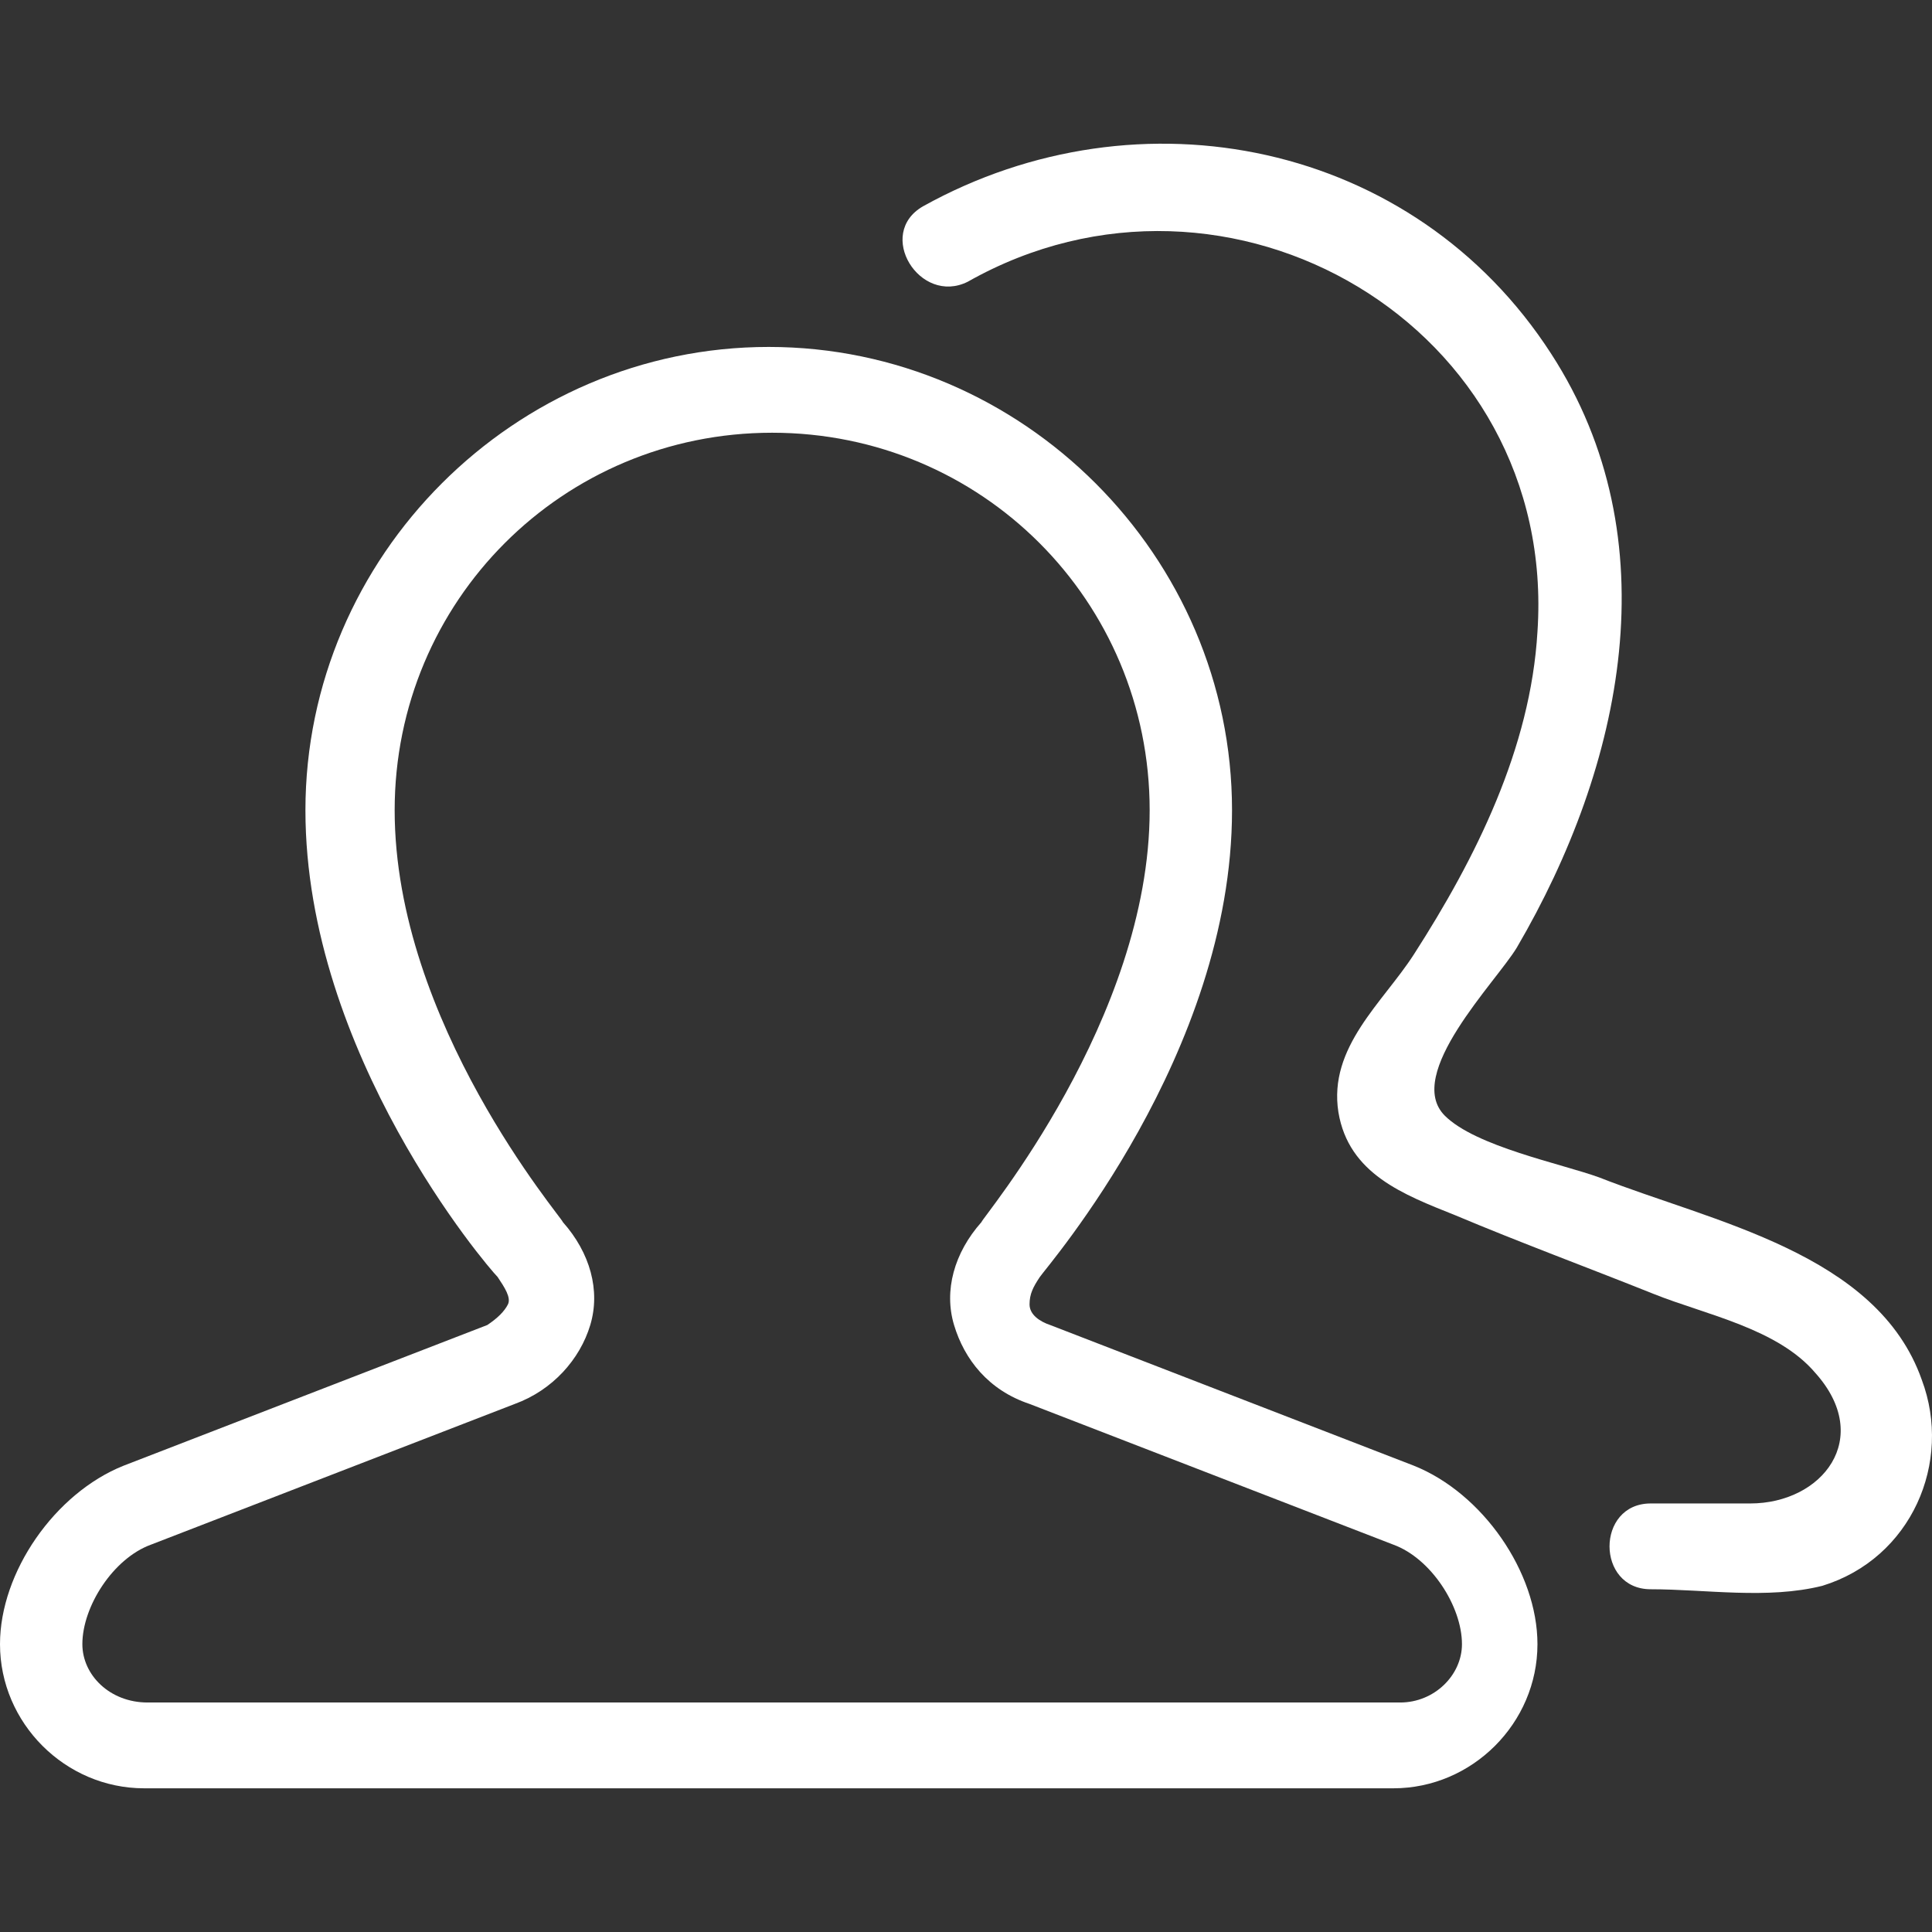
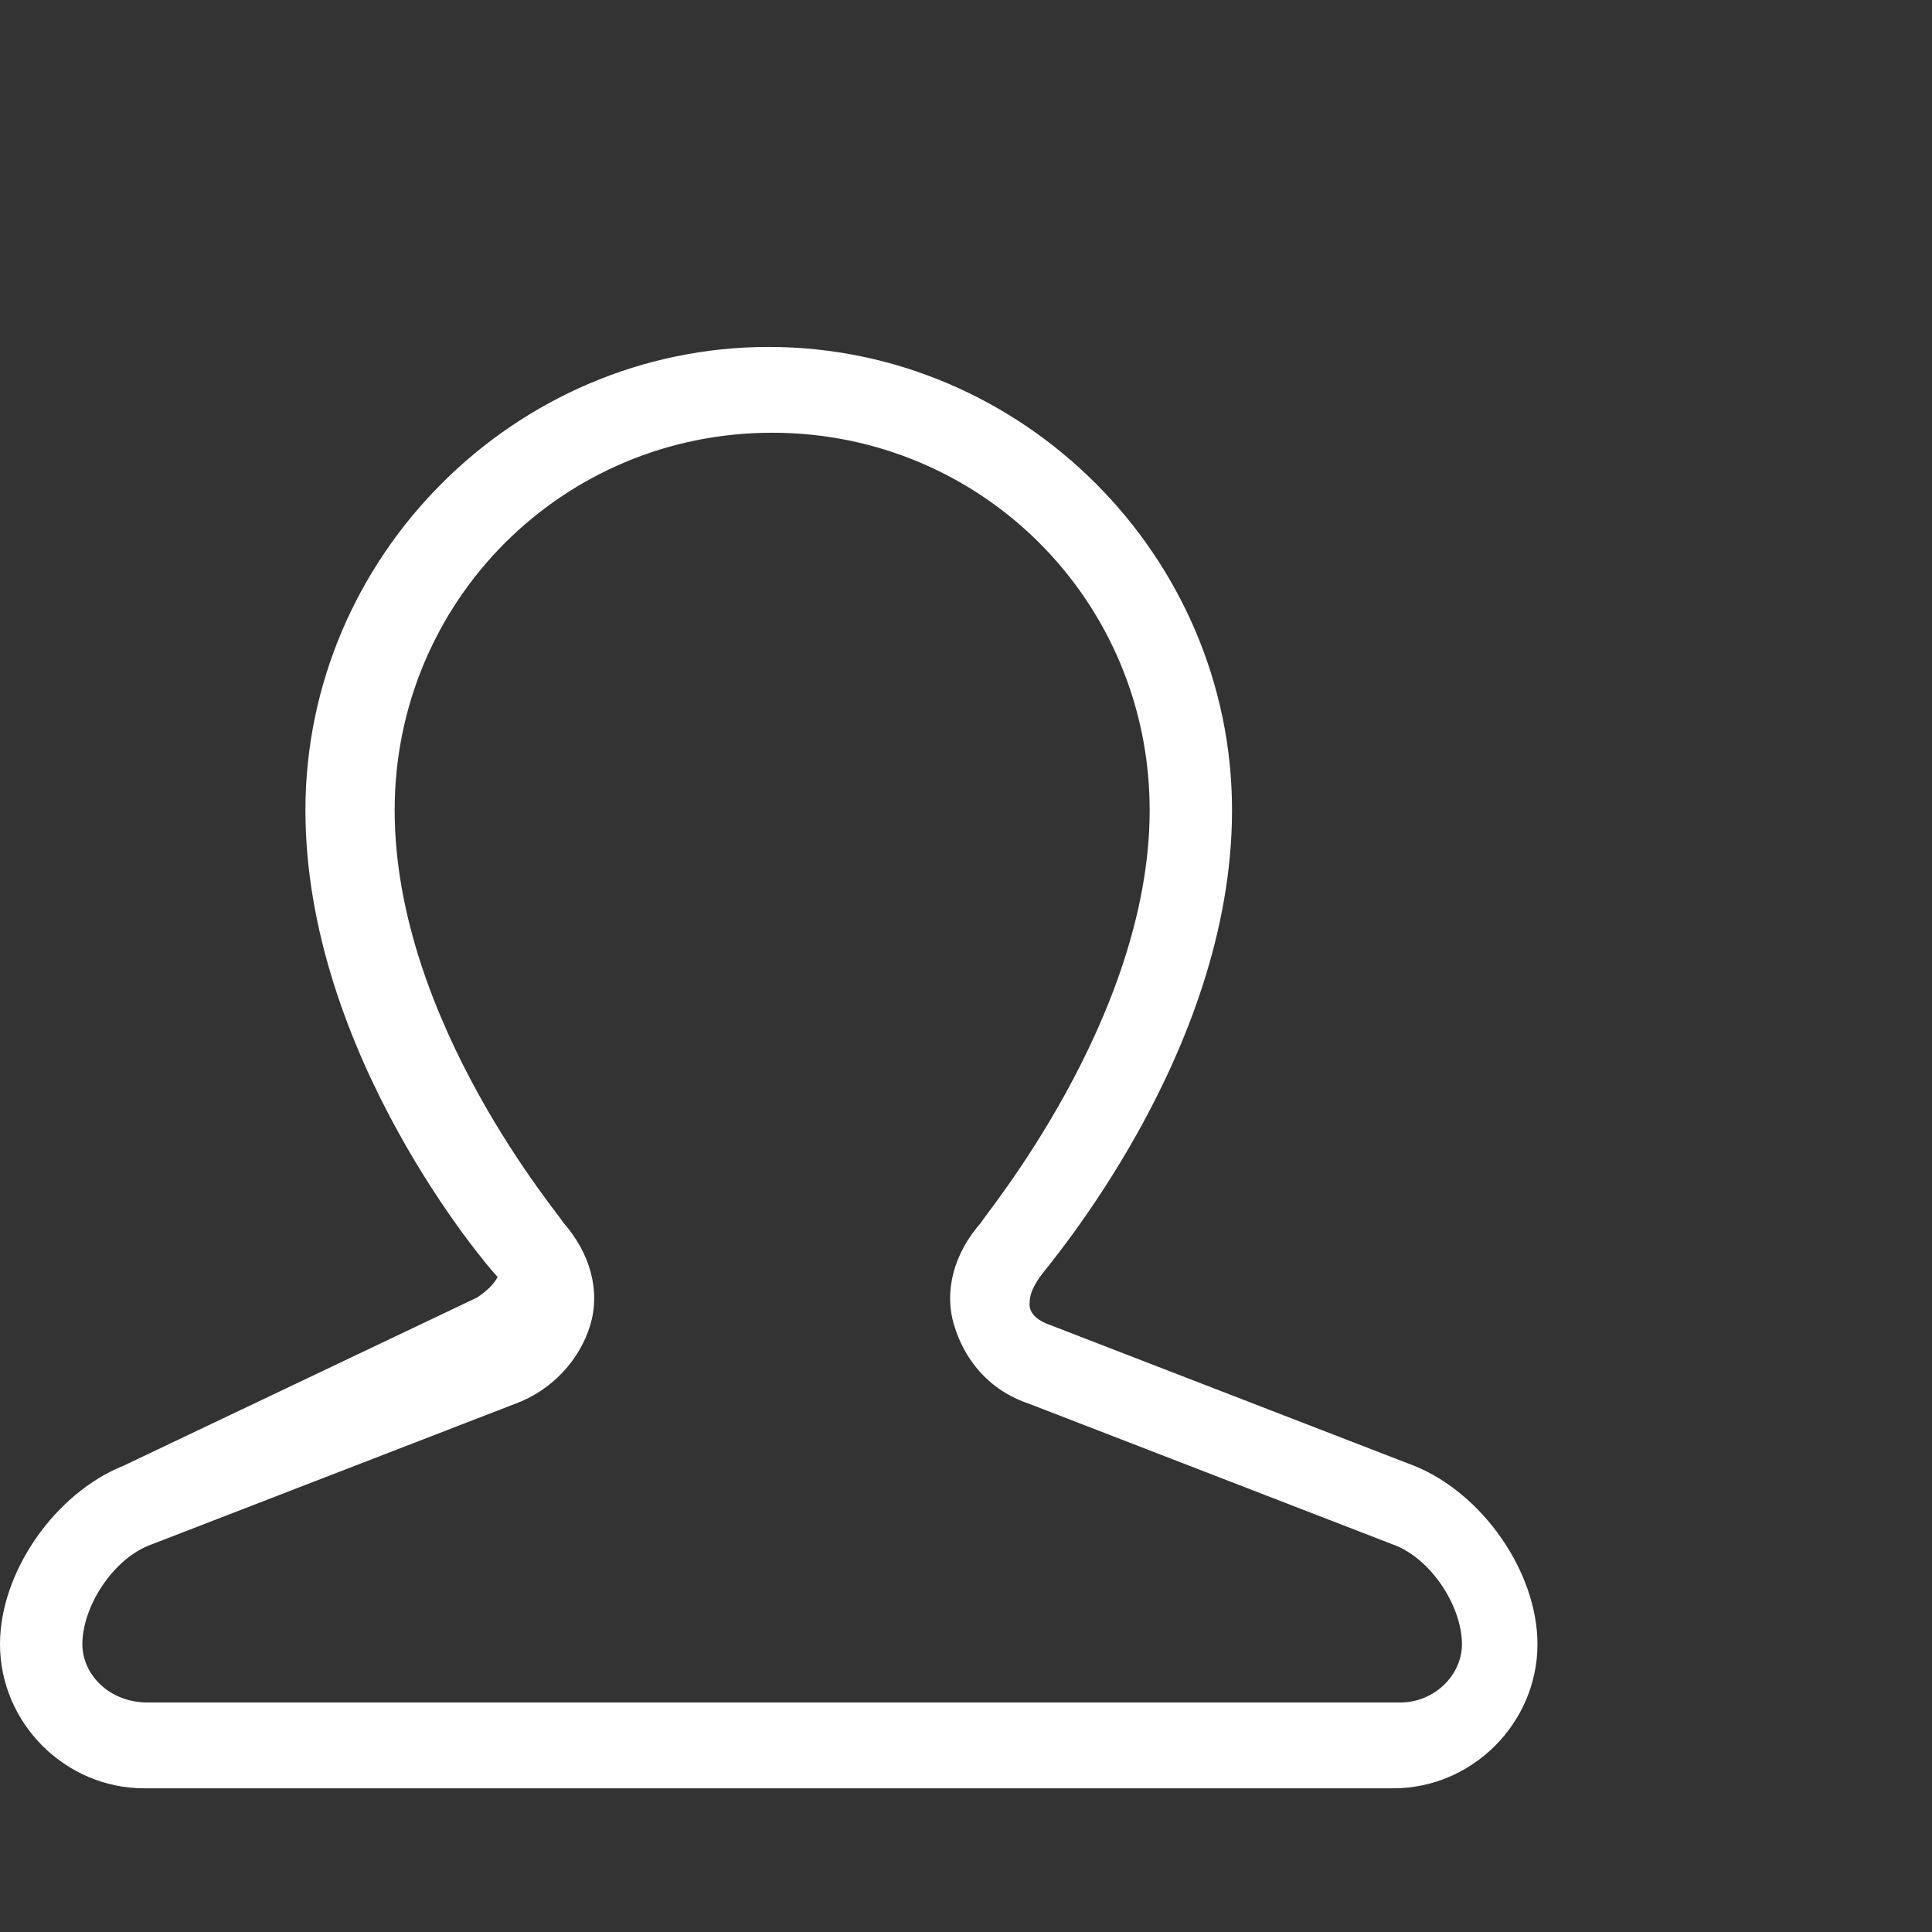
<svg xmlns="http://www.w3.org/2000/svg" version="1.1" id="Capa_1" x="0px" y="0px" viewBox="0 0 543.42 543.42" style="enable-background:new 0 0 543.42 543.42;" xml:space="preserve">
  <rect x="0" y="0" width="543.42" height="543.42" fill="#333333" stroke="none" />
  <g>
    <g>
-       <path d="M391.904,503.002c22.201,0,40.542-18.34,40.542-40.542c0-20.271-15.444-42.472-34.75-50.195l-102.32-39.576    c-2.896-0.965-5.792-2.896-5.792-5.792c0-2.896,0.965-4.826,2.896-7.722c1.931-2.896,54.056-62.743,54.056-131.278    c0-71.431-58.882-130.313-130.313-130.313S85.91,156.466,85.91,227.897c0,68.535,51.16,128.382,54.056,131.278    c1.931,2.896,3.861,5.792,2.896,7.722c-0.965,1.931-2.896,3.861-5.792,5.792L34.75,412.265C15.444,419.988,0,442.189,0,462.46    c0,22.201,18.34,40.542,40.542,40.542H391.904z M23.167,462.46c0-10.618,8.688-24.132,19.306-27.993l102.32-39.576    c10.618-3.861,18.34-12.549,21.236-22.201c2.896-9.653,0-20.271-7.722-28.958c0-0.965-47.299-55.986-47.299-115.834    c0-58.882,47.299-106.181,106.181-106.181s106.181,47.299,106.181,106.181S276.07,342.765,276.07,343.73    c-7.722,8.688-10.618,19.306-7.722,28.958s9.653,18.34,21.236,22.201l102.32,39.576c10.618,3.861,19.306,17.375,19.306,27.993    c0,8.688-7.722,16.41-17.375,16.41H41.507C30.889,478.87,23.167,471.147,23.167,462.45z" fill="#fff" />
-       <path d="M540.557,388.133c-12.549-35.715-58.882-44.403-90.736-56.952c-10.618-3.861-34.75-8.688-43.438-17.375    c-11.583-11.583,14.479-37.646,20.271-47.299c29.924-51.16,43.438-114.868,9.653-166.994    C397.696,39.667,320.473,24.223,259.66,58.007c-13.514,7.722-0.965,27.993,12.549,21.236    c73.361-41.507,166.028,12.549,160.237,98.459c-1.931,32.82-17.375,63.709-34.75,90.736    c-8.688,13.514-24.132,26.063-21.236,44.403c2.896,17.375,18.34,23.167,32.82,28.958c18.34,7.722,36.681,14.479,55.986,22.201    c14.479,5.792,34.75,9.653,45.368,22.201c16.41,18.34,1.931,36.681-18.34,36.681c-9.653,0-19.306,0-27.993,0    c-15.444,0-15.444,24.132,0,24.132c15.444,0,32.82,2.896,48.264-0.965C537.661,438.328,549.245,411.3,540.557,388.133z" fill="#fff" />
+       <path d="M391.904,503.002c22.201,0,40.542-18.34,40.542-40.542c0-20.271-15.444-42.472-34.75-50.195l-102.32-39.576    c-2.896-0.965-5.792-2.896-5.792-5.792c0-2.896,0.965-4.826,2.896-7.722c1.931-2.896,54.056-62.743,54.056-131.278    c0-71.431-58.882-130.313-130.313-130.313S85.91,156.466,85.91,227.897c0,68.535,51.16,128.382,54.056,131.278    c-0.965,1.931-2.896,3.861-5.792,5.792L34.75,412.265C15.444,419.988,0,442.189,0,462.46    c0,22.201,18.34,40.542,40.542,40.542H391.904z M23.167,462.46c0-10.618,8.688-24.132,19.306-27.993l102.32-39.576    c10.618-3.861,18.34-12.549,21.236-22.201c2.896-9.653,0-20.271-7.722-28.958c0-0.965-47.299-55.986-47.299-115.834    c0-58.882,47.299-106.181,106.181-106.181s106.181,47.299,106.181,106.181S276.07,342.765,276.07,343.73    c-7.722,8.688-10.618,19.306-7.722,28.958s9.653,18.34,21.236,22.201l102.32,39.576c10.618,3.861,19.306,17.375,19.306,27.993    c0,8.688-7.722,16.41-17.375,16.41H41.507C30.889,478.87,23.167,471.147,23.167,462.45z" fill="#fff" />
    </g>
    <g>
	</g>
    <g>
	</g>
    <g>
	</g>
    <g>
	</g>
    <g>
	</g>
    <g>
	</g>
    <g>
	</g>
    <g>
	</g>
    <g>
	</g>
    <g>
	</g>
    <g>
	</g>
    <g>
	</g>
    <g>
	</g>
    <g>
	</g>
    <g>
	</g>
  </g>
  <g>
</g>
  <g>
</g>
  <g>
</g>
  <g>
</g>
  <g>
</g>
  <g>
</g>
  <g>
</g>
  <g>
</g>
  <g>
</g>
  <g>
</g>
  <g>
</g>
  <g>
</g>
  <g>
</g>
  <g>
</g>
  <g>
</g>
</svg>